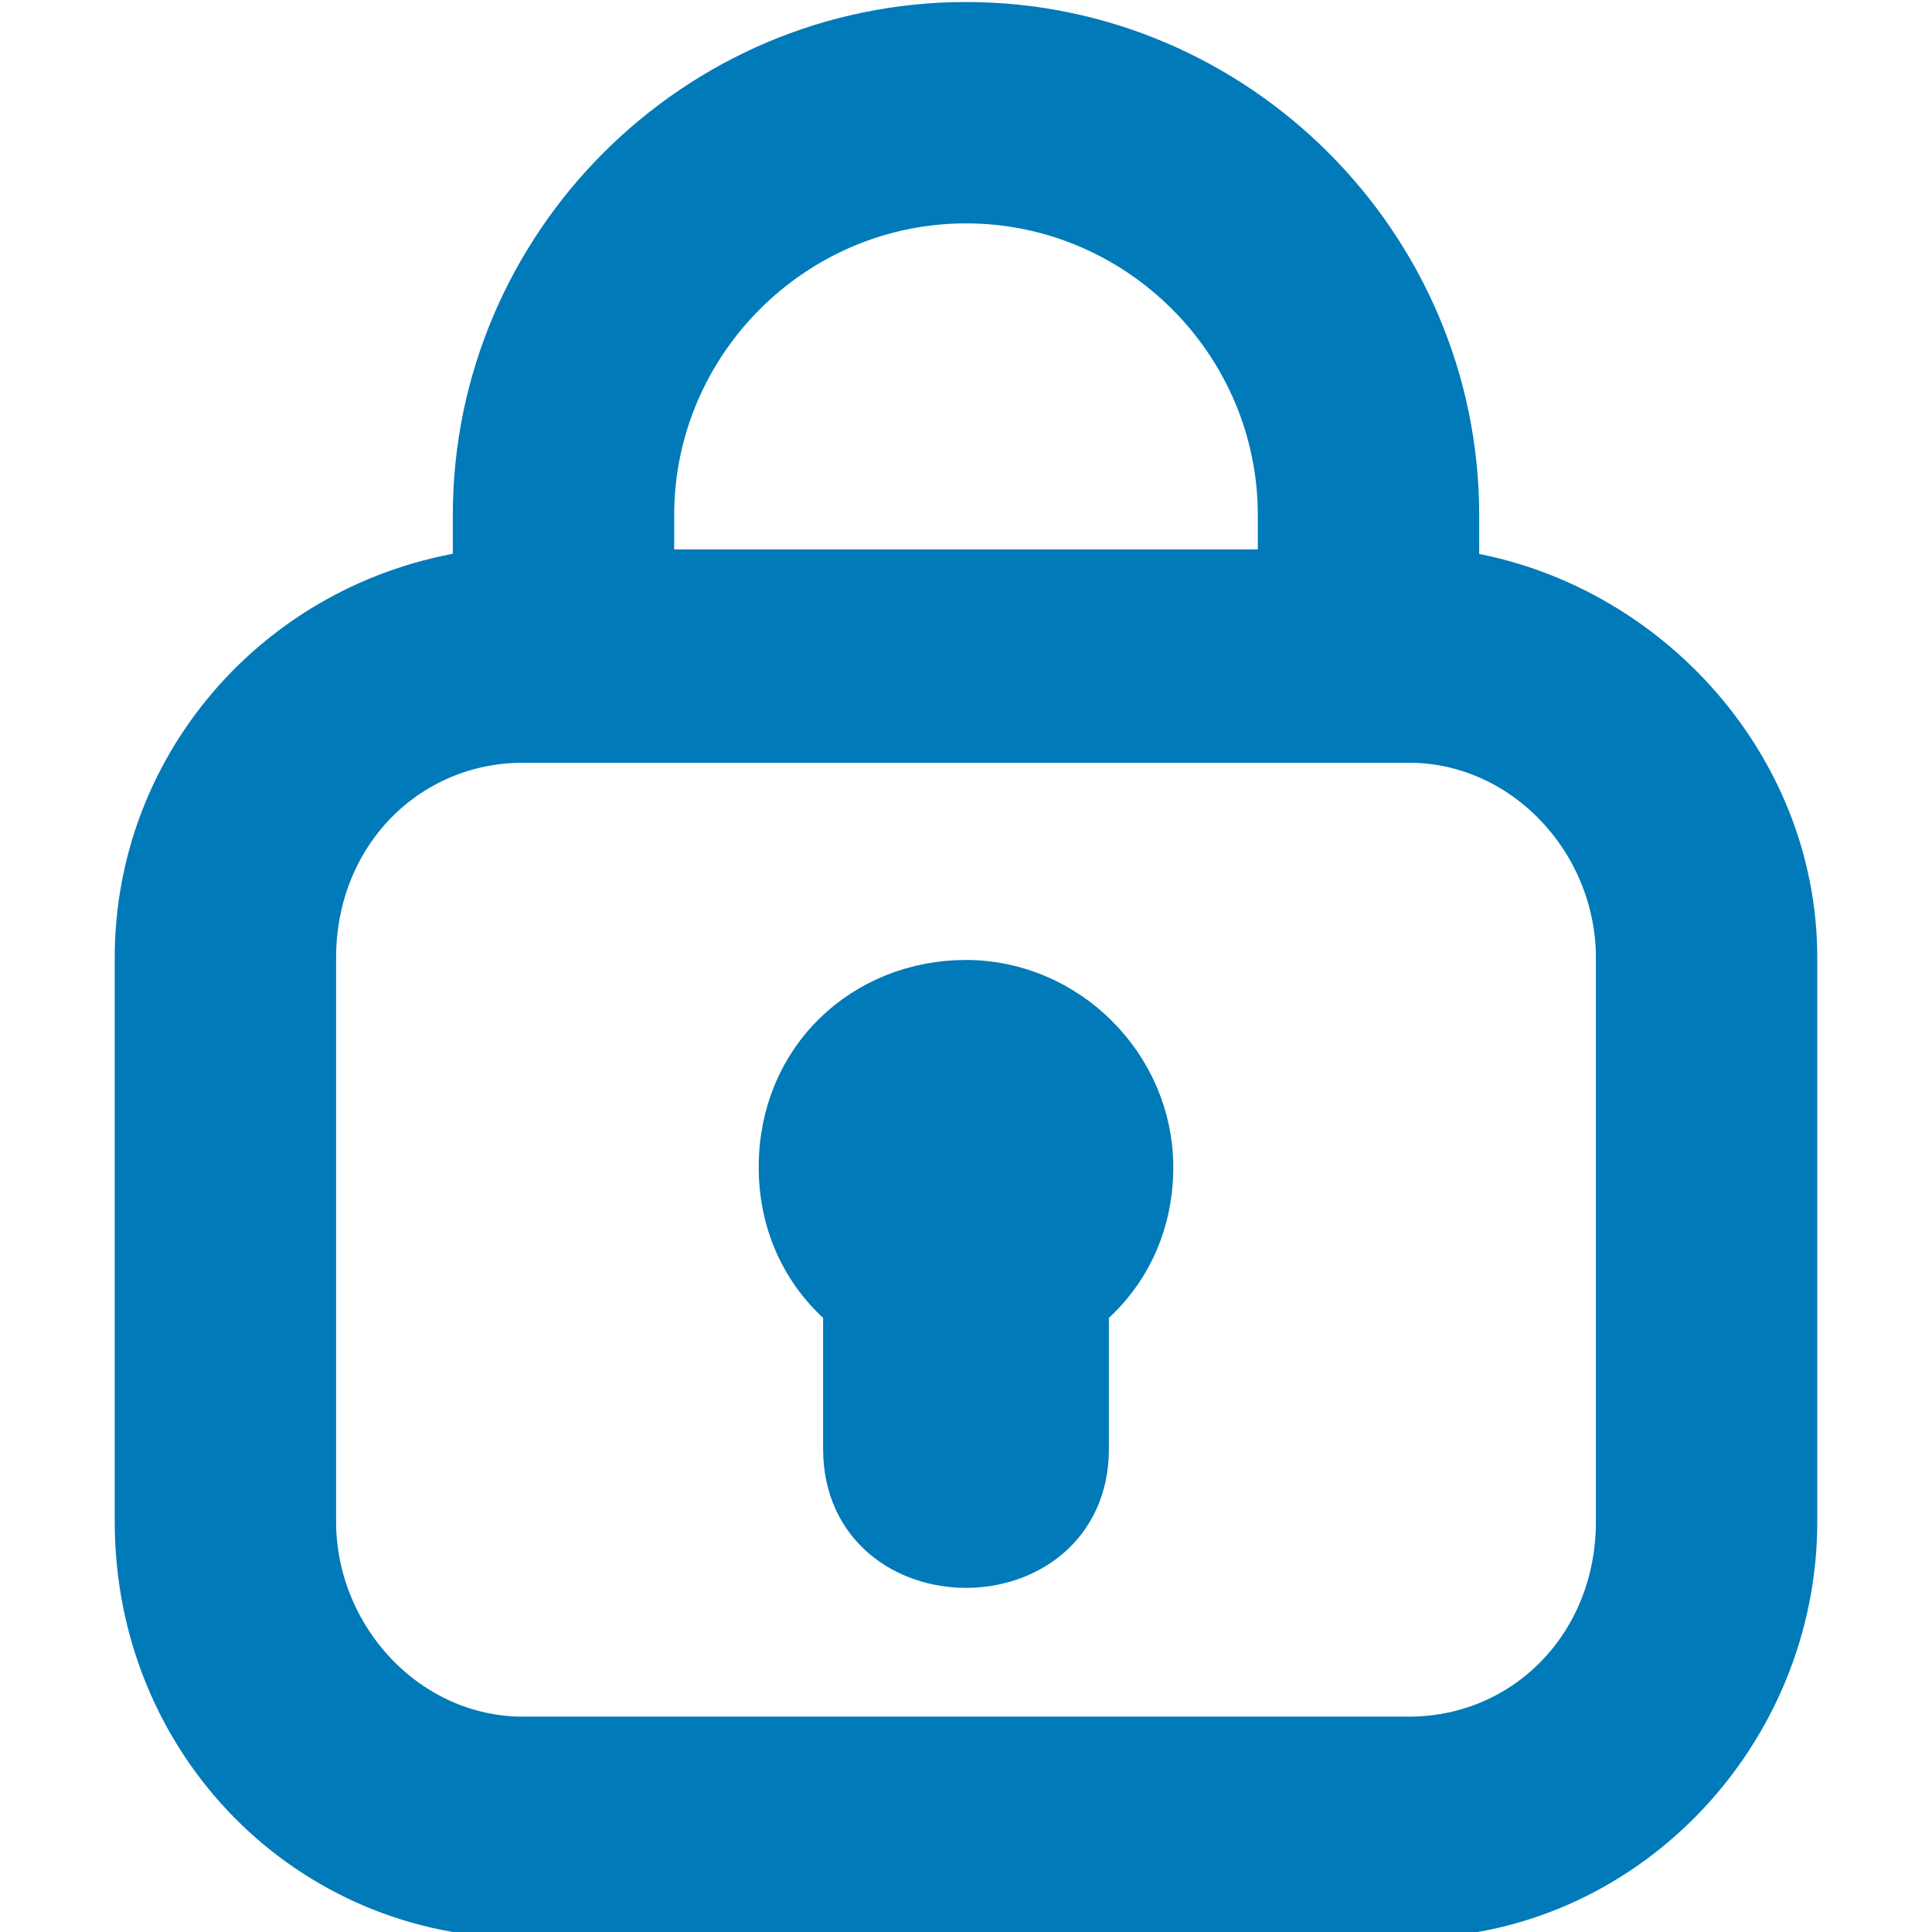
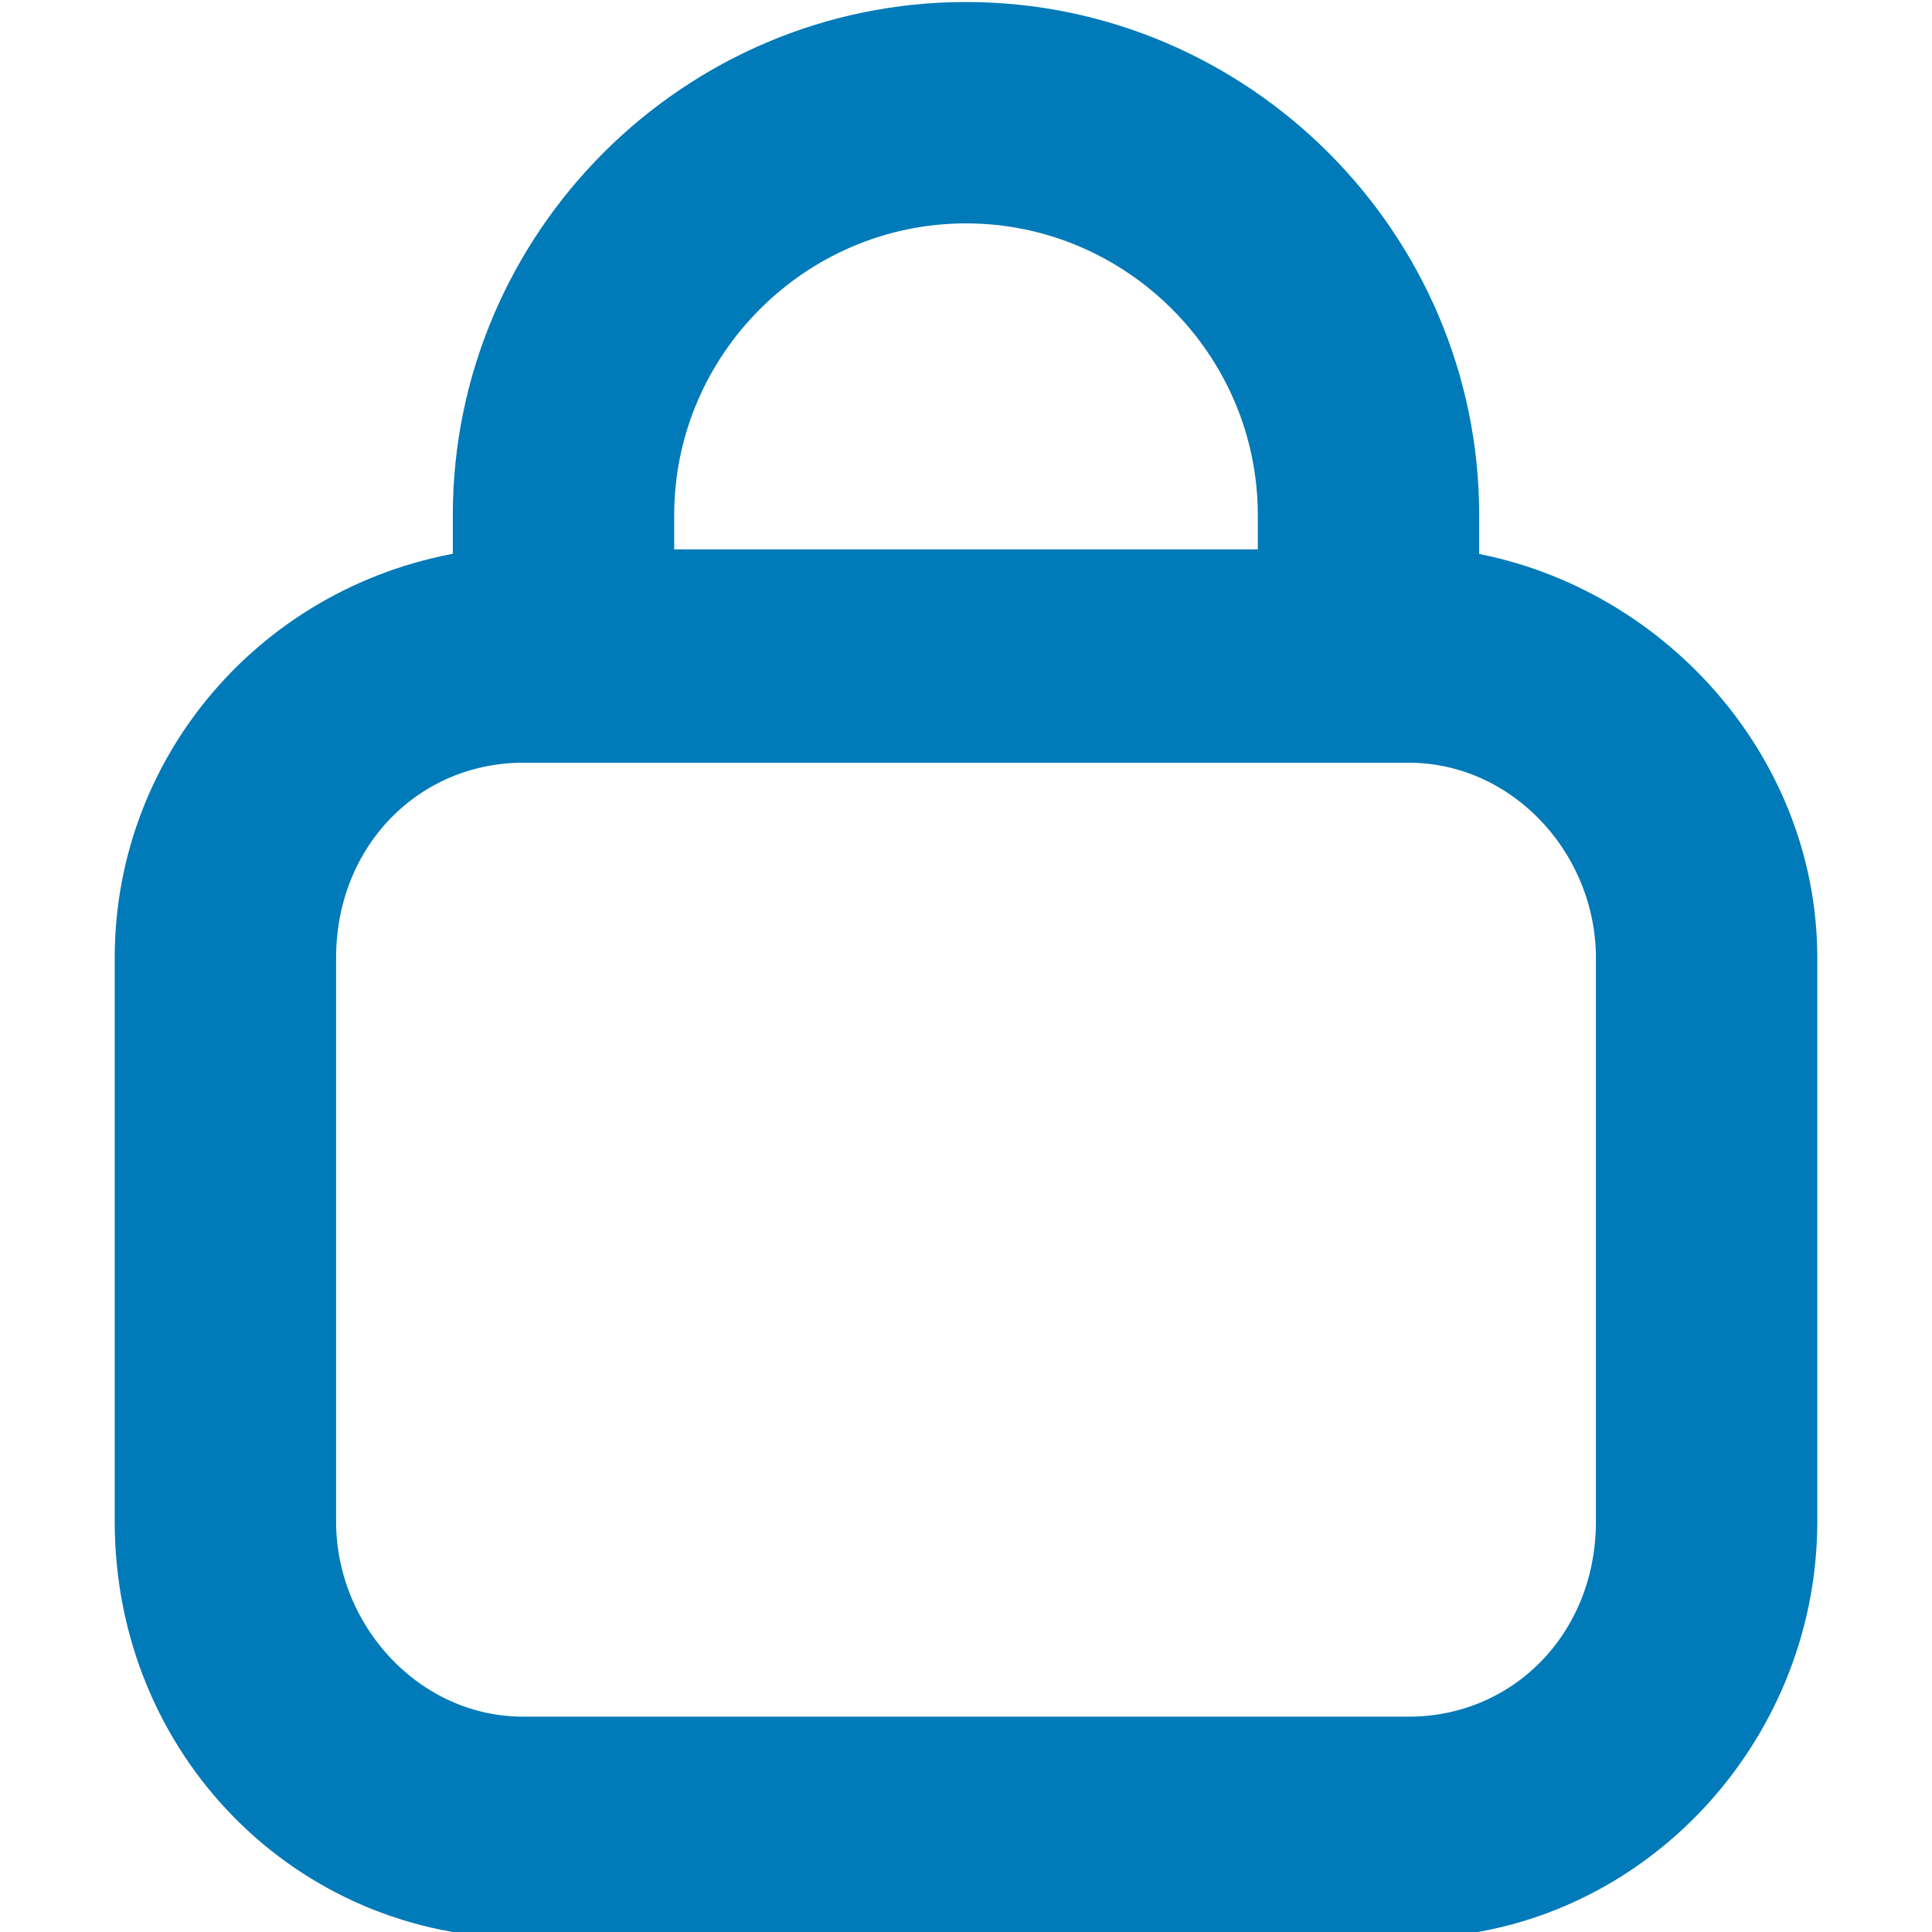
<svg xmlns="http://www.w3.org/2000/svg" version="1.1" id="Calque_1" x="0px" y="0px" viewBox="0 0 24 24" style="enable-background:new 0 0 24 24;" xml:space="preserve">
  <style type="text/css">
	.st0{fill:#007ab8;stroke:#007ab8;stroke-width:0.75;stroke-miterlimit:10;}
	.st1{fill-rule:evenodd;clip-rule:evenodd;fill:#007ab8;stroke:#007ab8;stroke-width:0.75;stroke-miterlimit:10;}
</style>
  <g>
    <path class="st0" d="M8,7.2H16V6.4c0-2.2-1.8-4-4-4s-4,1.8-4,4V7.2z M18,7.2c2.3,0.3,4.2,2.3,4.2,4.7v7c0,2.6-2.1,4.8-4.7,4.8h-11   c-2.6,0-4.7-2.1-4.7-4.8v-7c0-2.4,1.8-4.4,4.2-4.7V6.4c0-3.3,2.7-6,6-6c3.3,0,6,2.7,6,6L18,7.2L18,7.2z M17.5,9.1h-11   c-1.5,0-2.7,1.2-2.7,2.8v7c0,1.5,1.2,2.8,2.7,2.8h11c1.5,0,2.7-1.2,2.7-2.8v-7C20.2,10.4,19,9.1,17.5,9.1L17.5,9.1z" fill="#000000" />
-     <path class="st1" d="M12,12.3c1.2,0,2.2,1,2.2,2.2c0,0.7-0.3,1.3-0.8,1.7V18c0,1.8-2.8,1.8-2.8,0v-1.8c-0.5-0.4-0.8-1-0.8-1.7   C9.8,13.2,10.8,12.3,12,12.3L12,12.3z" fill="#000000" />
  </g>
</svg>